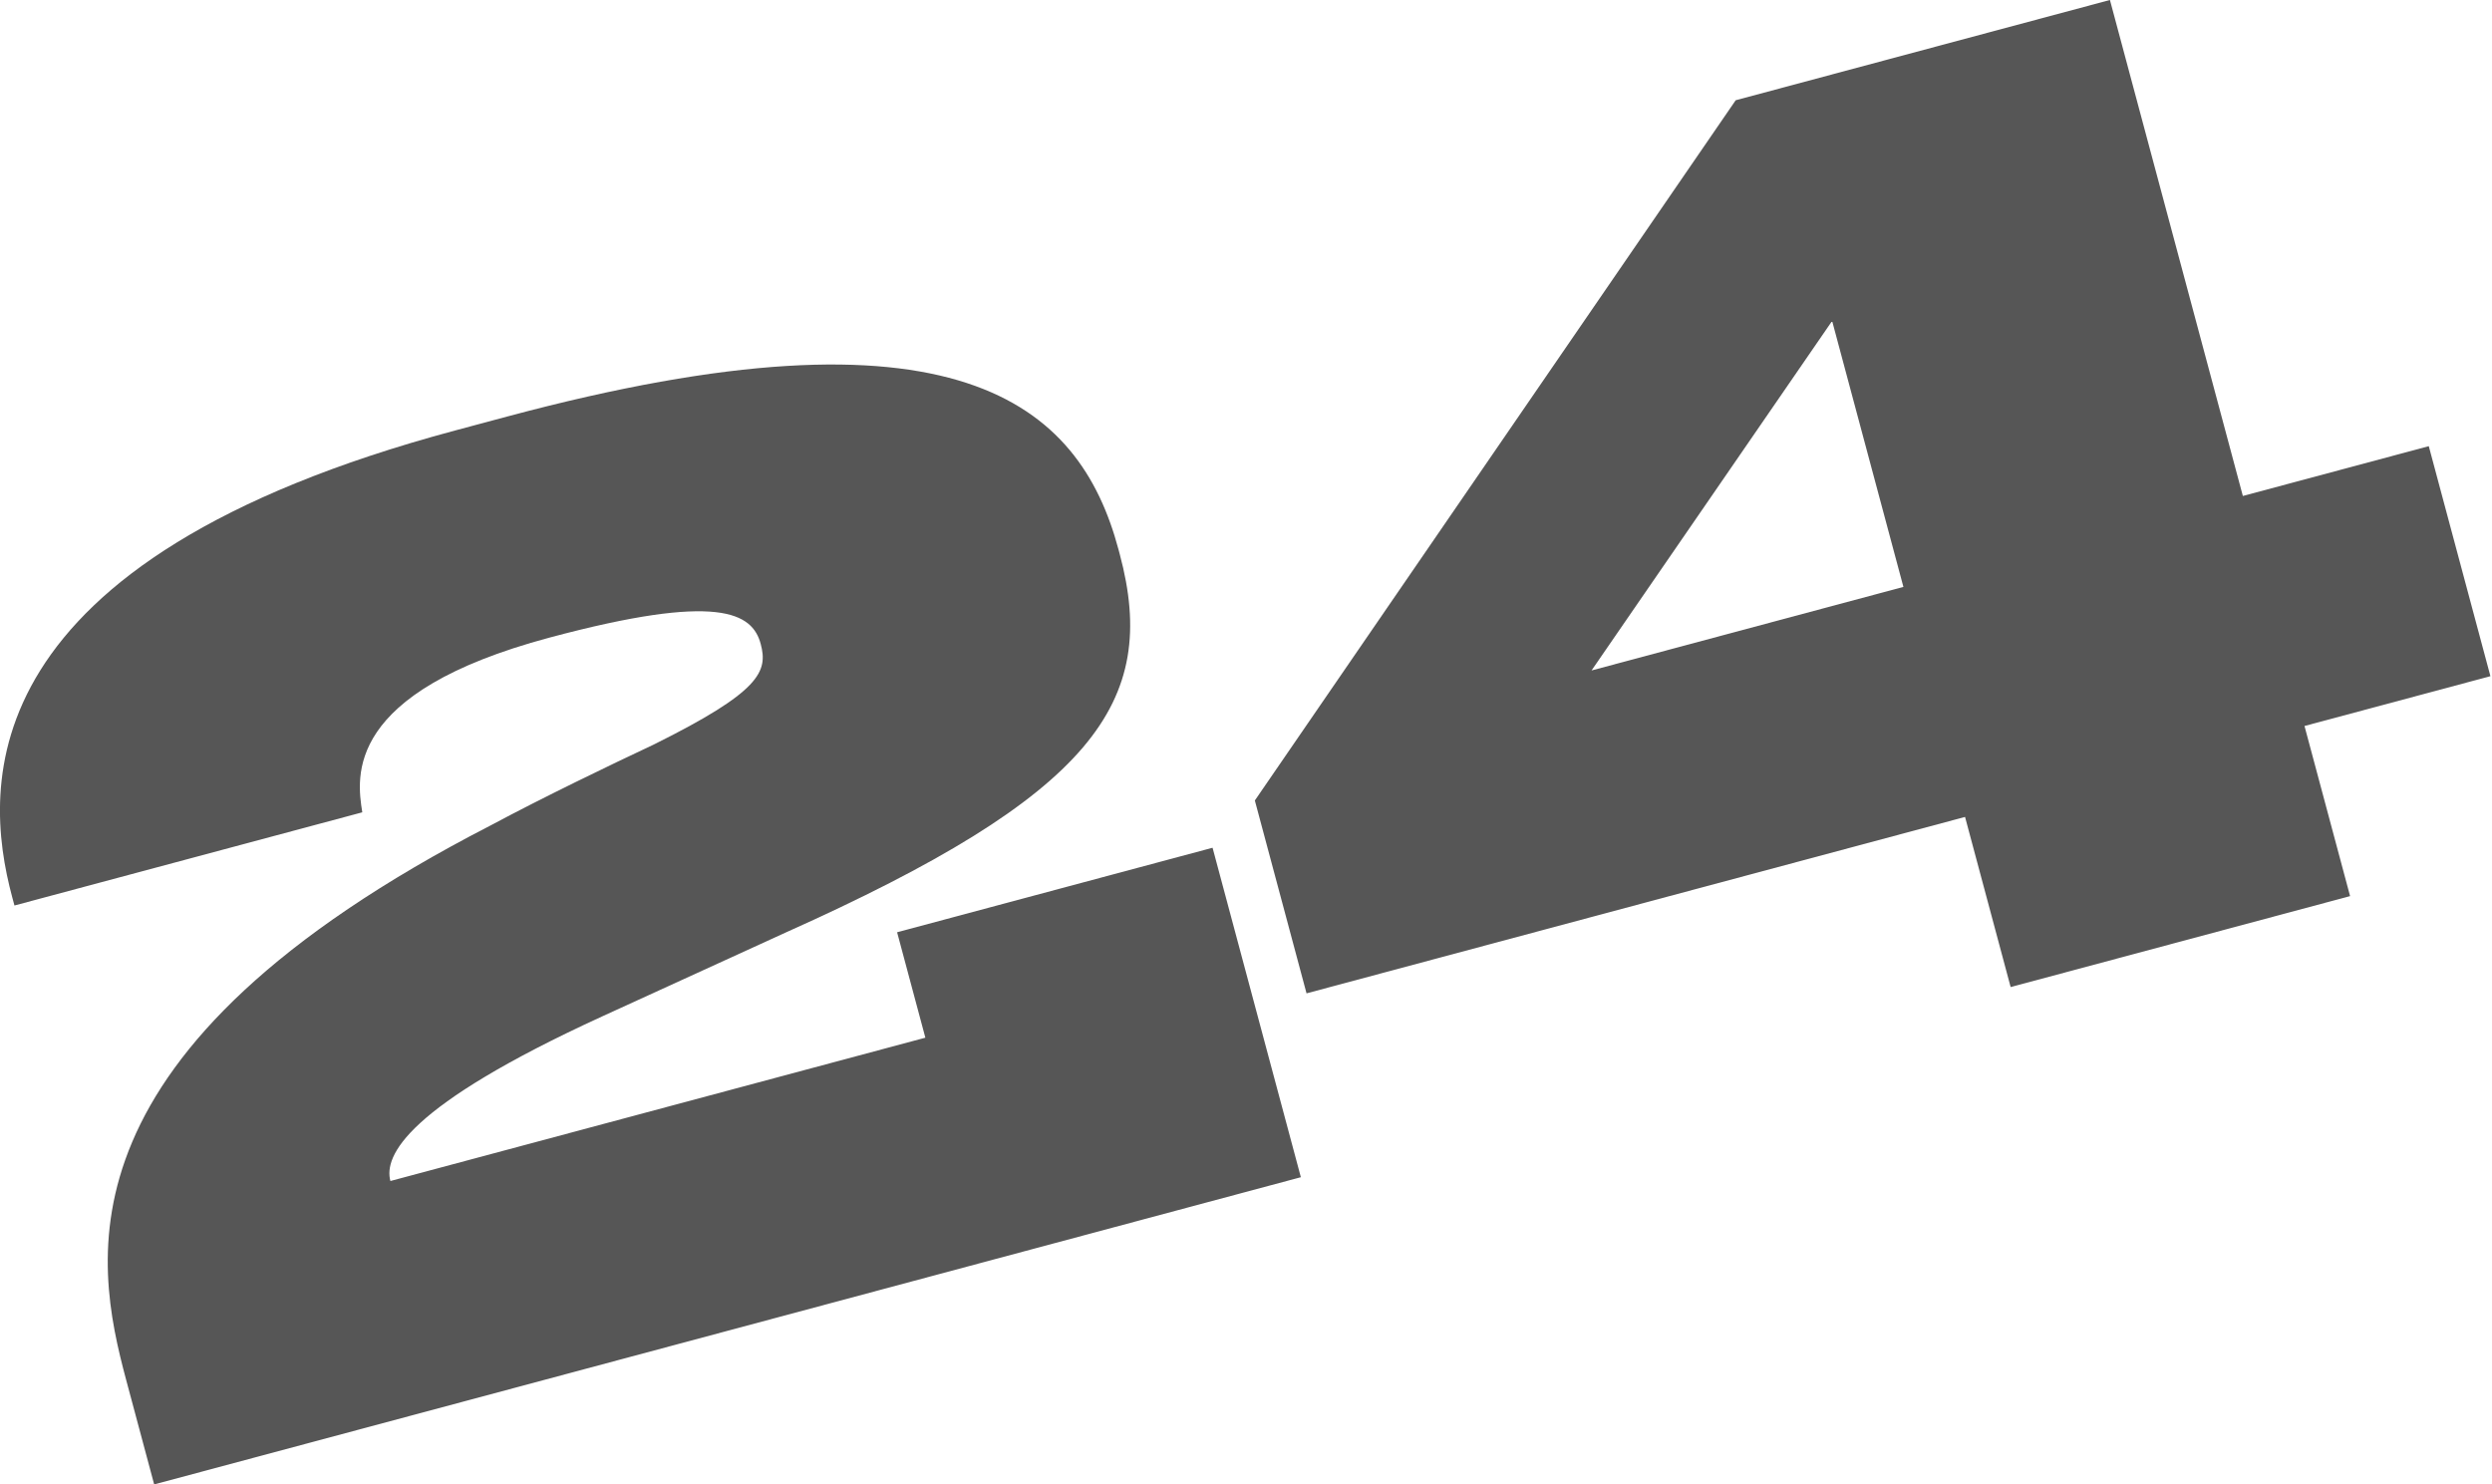
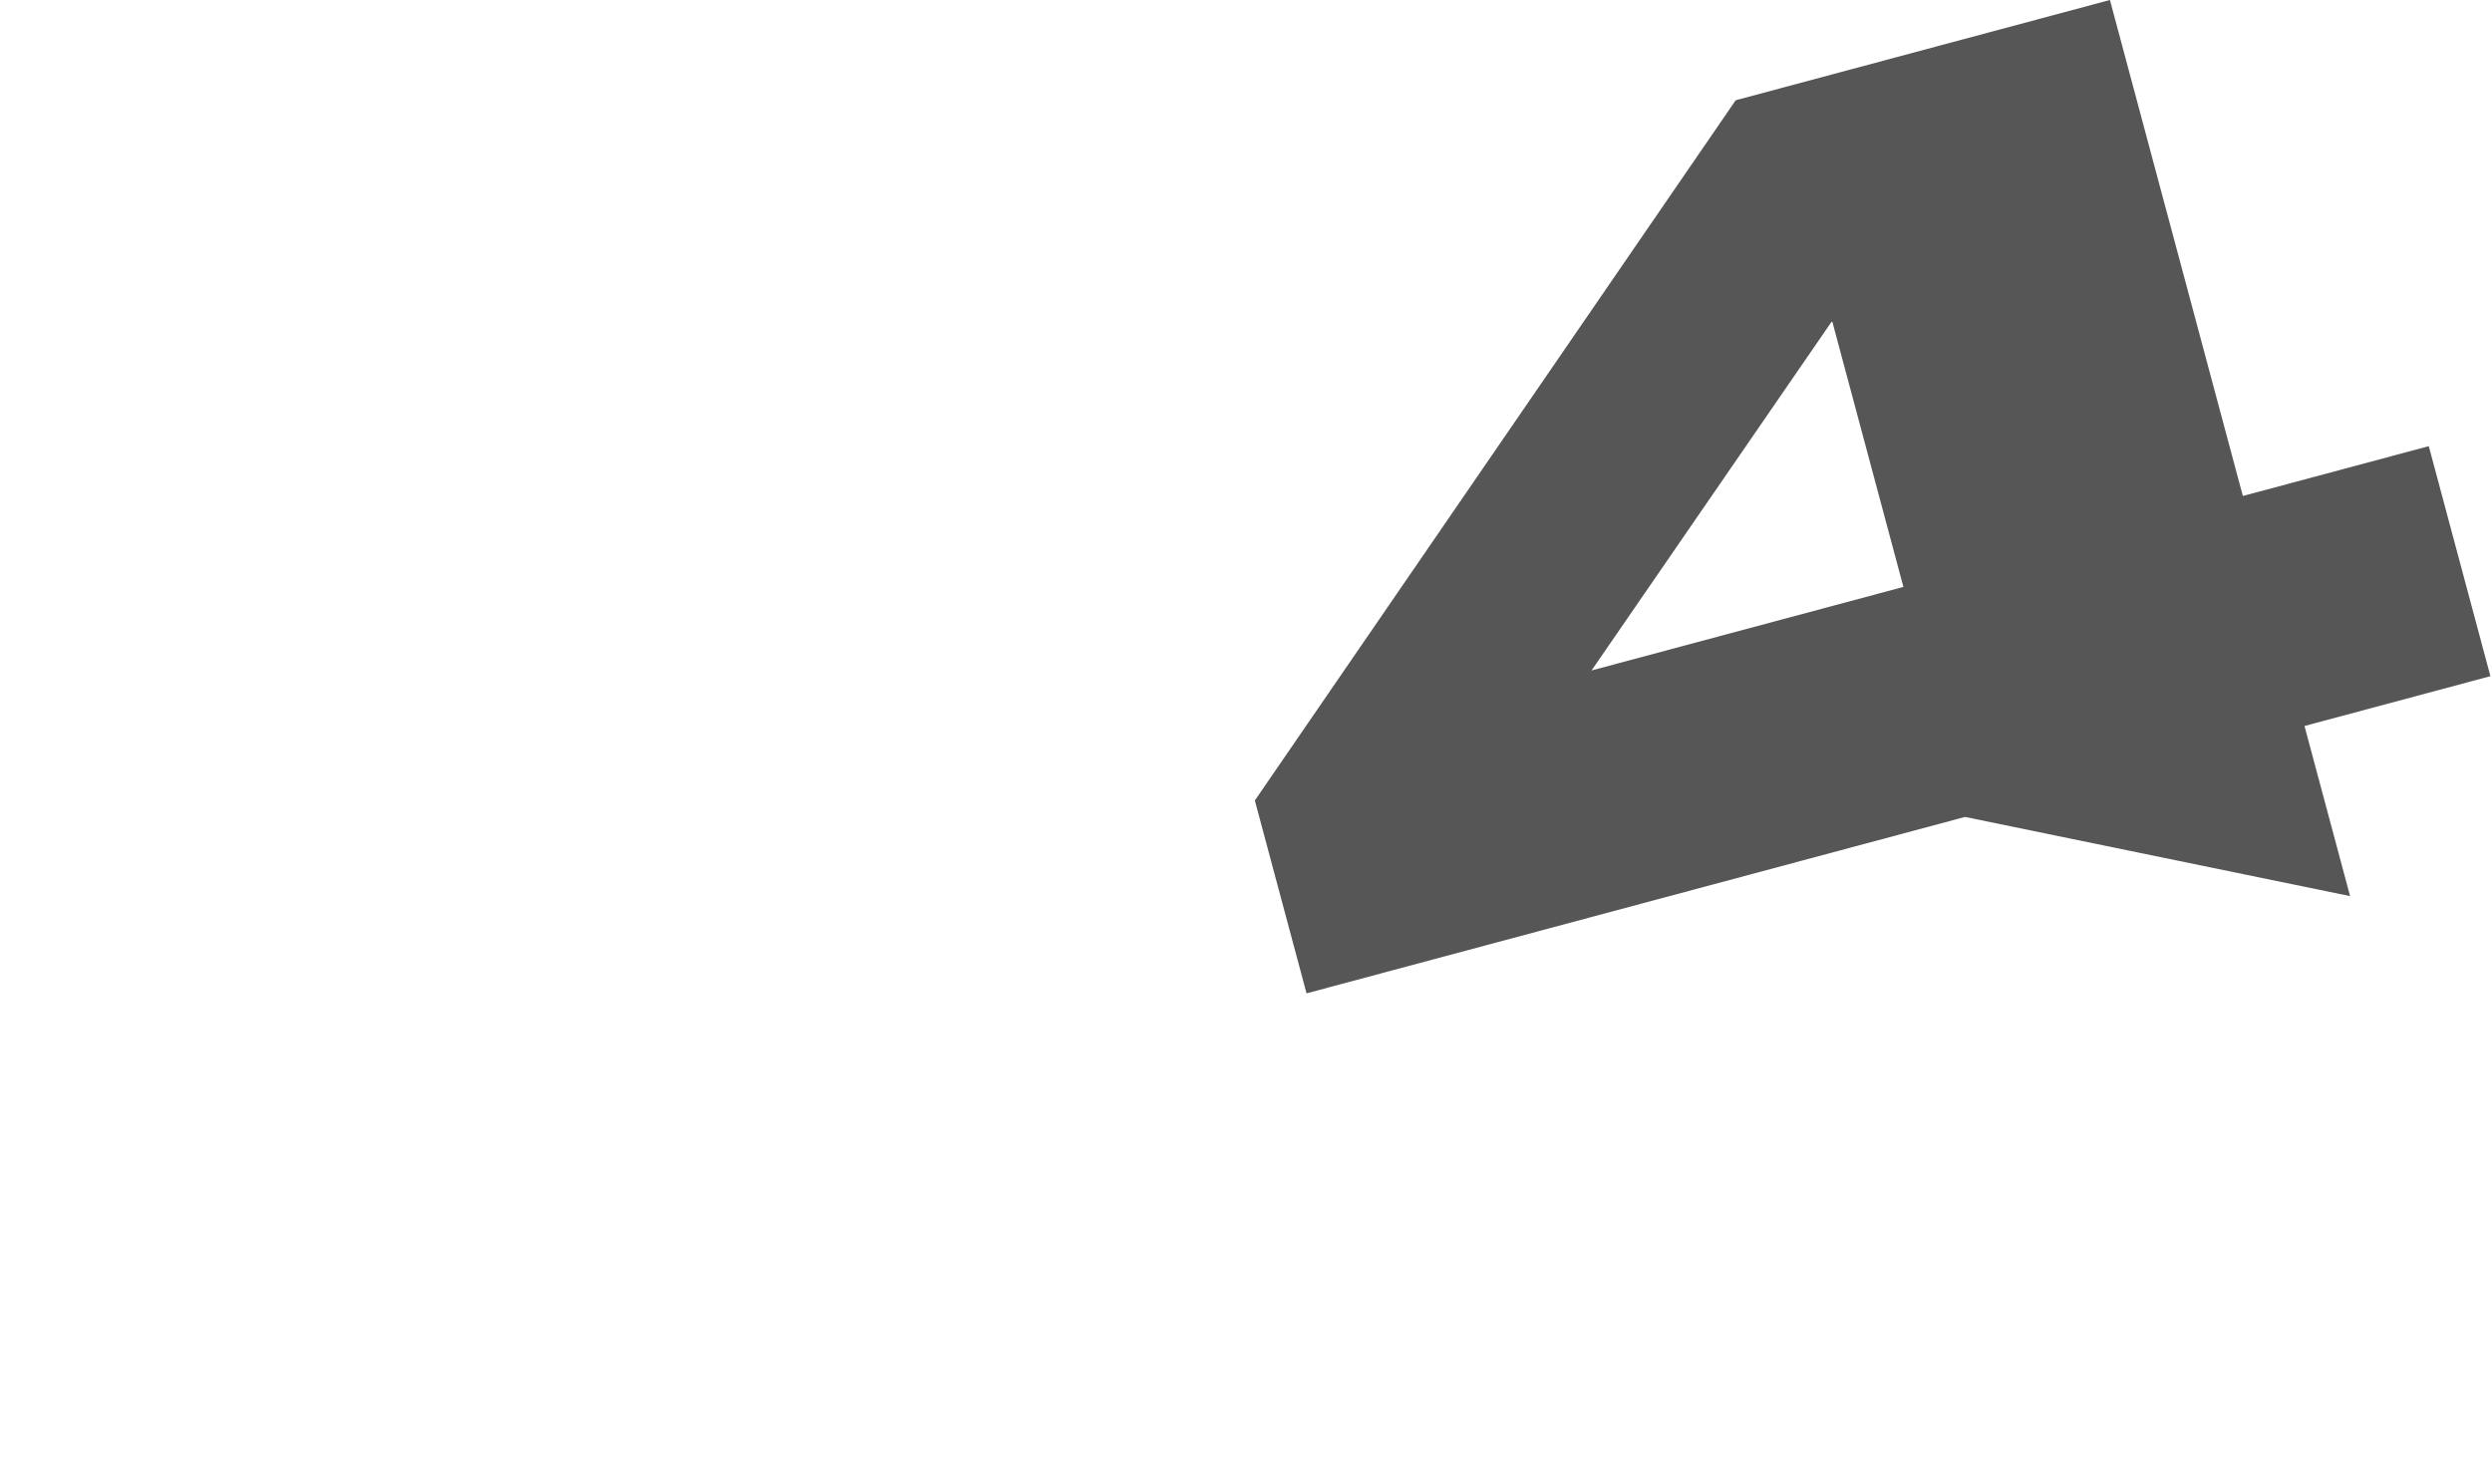
<svg xmlns="http://www.w3.org/2000/svg" width="1039" height="619" viewBox="0 0 1039 619" fill="none">
-   <path d="M542.373 490.897L505.561 353.512L374.034 388.755L385.814 432.718L162.769 492.483C159.958 481.991 169.409 461.254 251.045 423.852L327.447 388.923C455.718 331.528 483.461 293.038 466.862 231.091L466.327 229.092C449.995 168.144 398.897 123.472 211.359 173.722L189.855 179.484C-12.686 233.755 -7.496 327.139 5.087 374.099L6.024 377.596L151.053 338.736C148.671 323.846 143.569 288.802 229.087 265.888C299.601 246.994 313.682 255.536 317.162 268.525C320.241 280.016 317.114 288.35 272.648 310.438C254.081 319.161 226.548 332.428 204.516 344.222C22.221 438.045 39.11 525.081 52.63 575.539L64.276 619.002L542.373 490.897Z" fill="#565656" />
-   <path d="M523.188 333.797L544.74 414.229L819.295 340.662L838.304 411.602L979.832 373.68L960.824 302.739L1038.34 281.969L1012.64 186.05L935.123 206.82L879.704 -0.006L723.672 41.803L523.188 333.797ZM793.594 244.743L663.568 279.583L763.877 133.836L793.594 244.743Z" fill="#565656" />
+   <path d="M523.188 333.797L544.74 414.229L819.295 340.662L979.832 373.68L960.824 302.739L1038.34 281.969L1012.64 186.05L935.123 206.82L879.704 -0.006L723.672 41.803L523.188 333.797ZM793.594 244.743L663.568 279.583L763.877 133.836L793.594 244.743Z" fill="#565656" />
</svg>